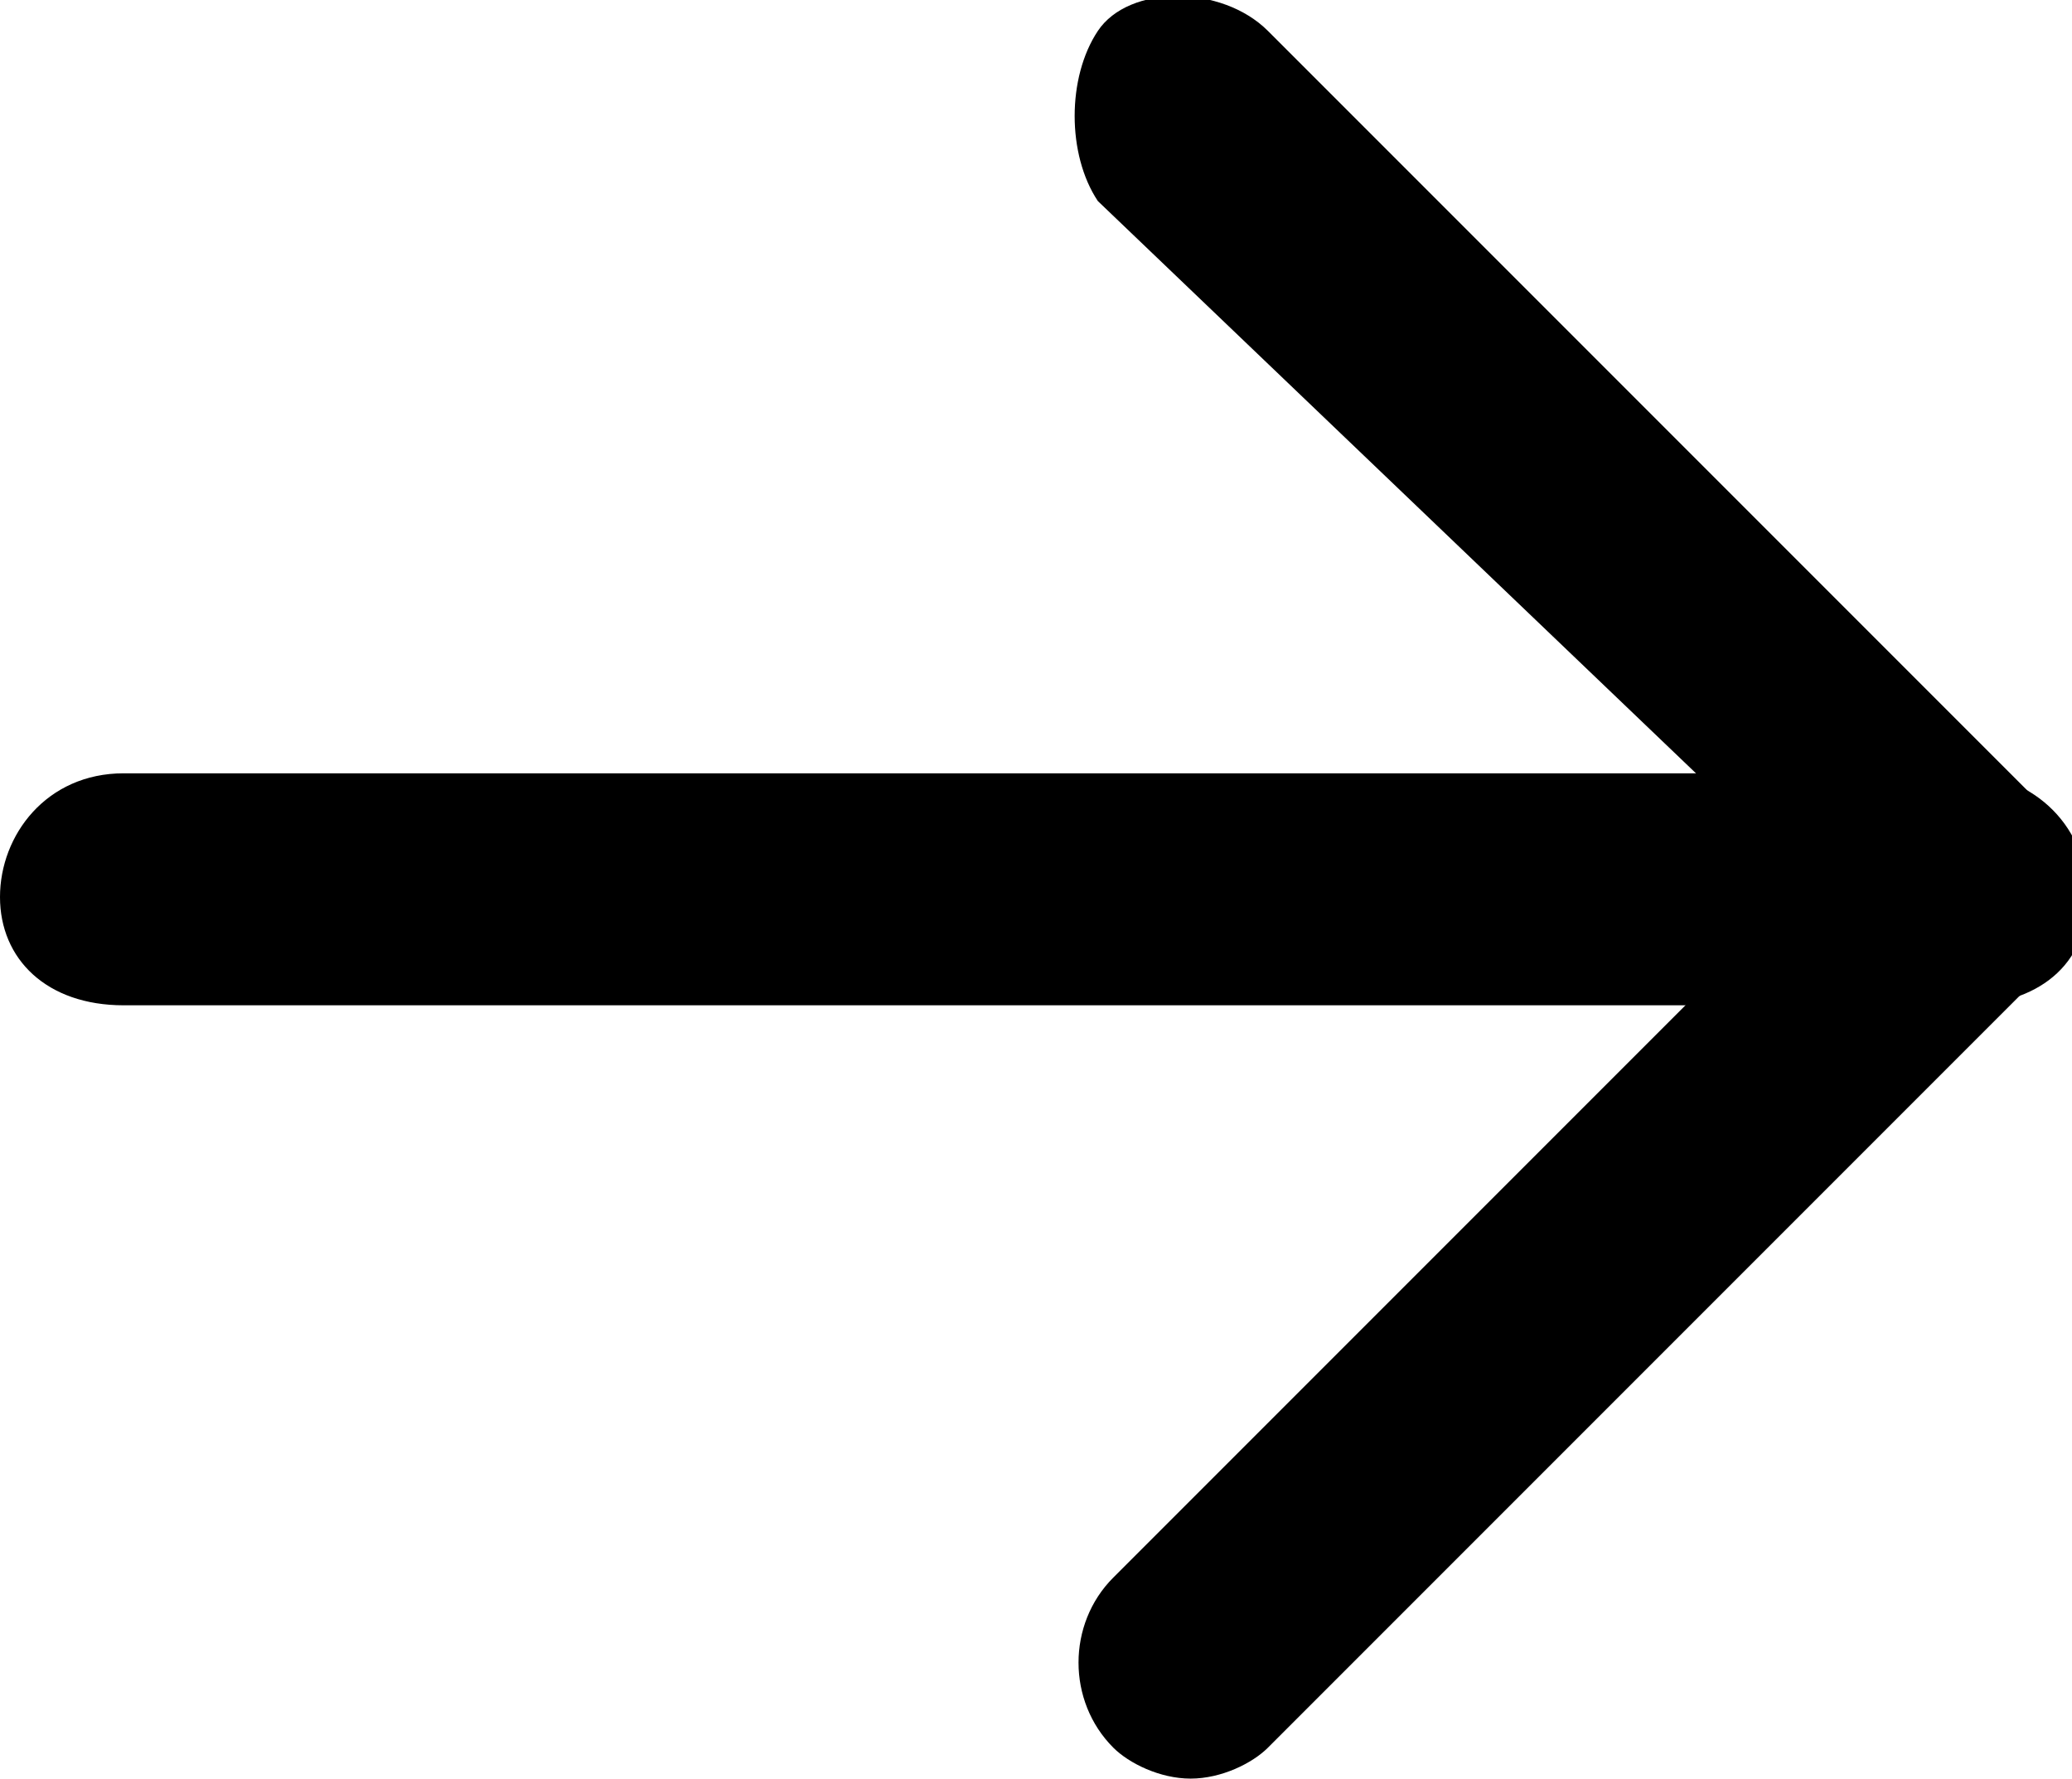
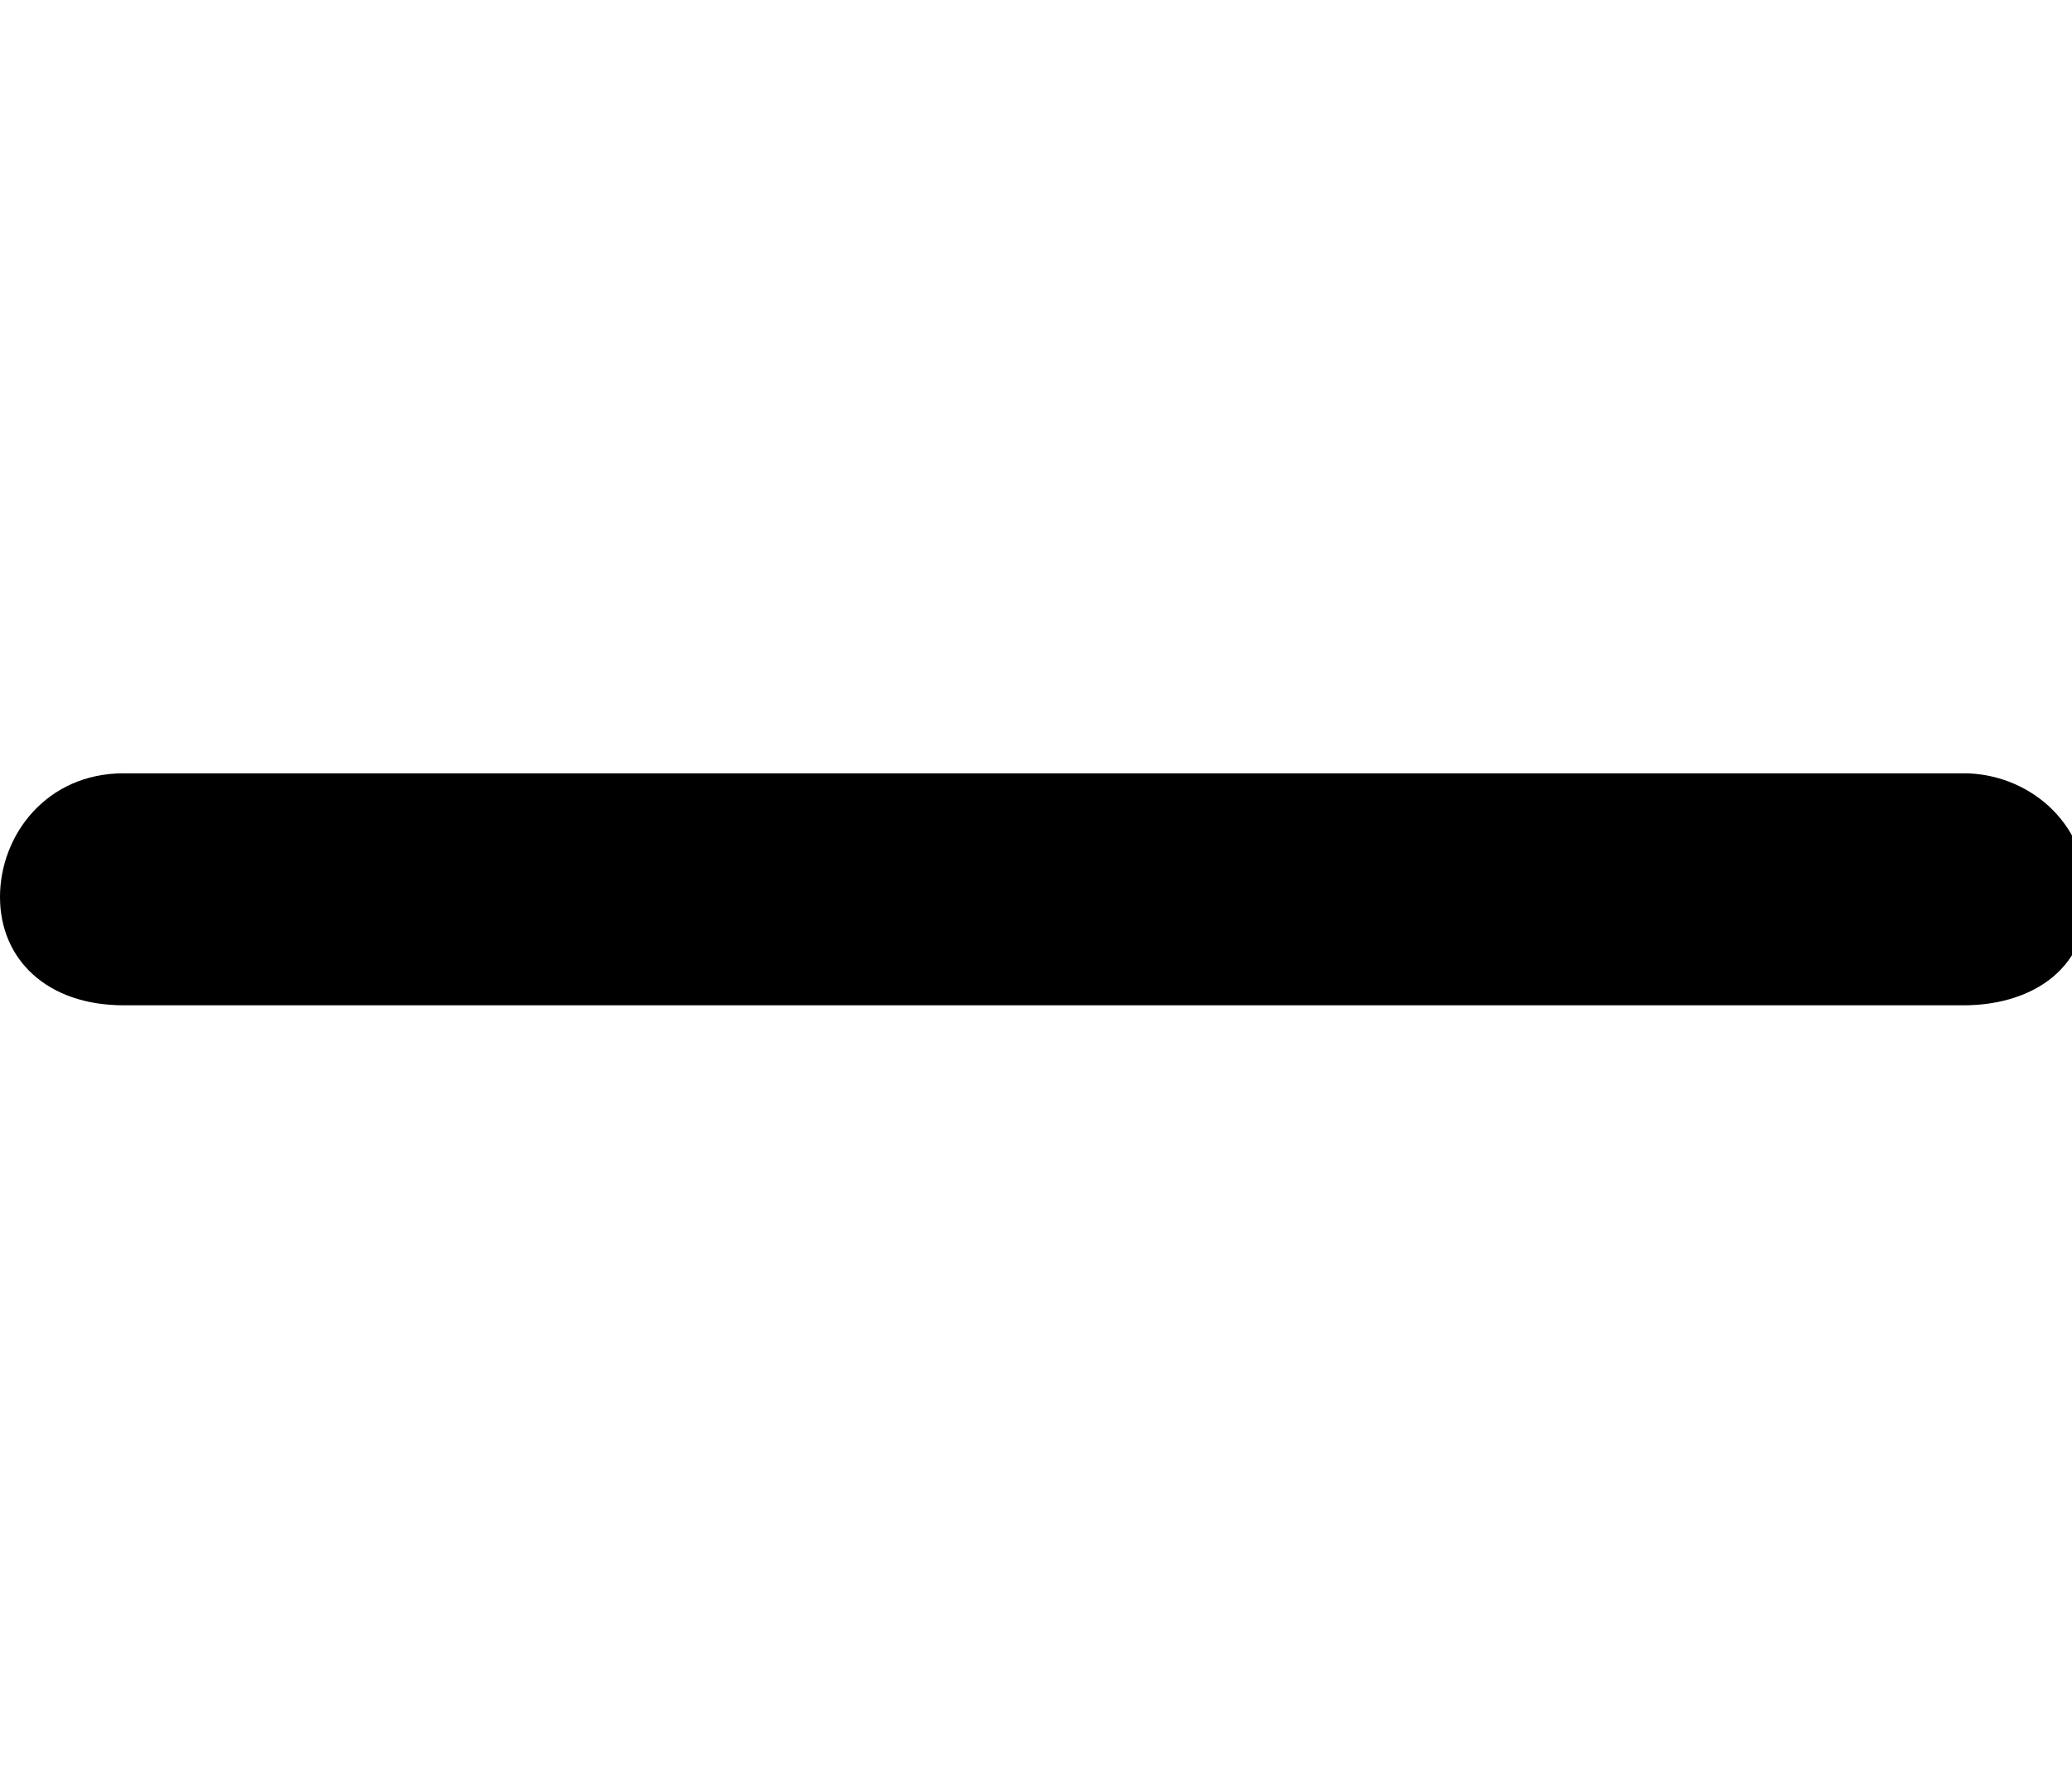
<svg xmlns="http://www.w3.org/2000/svg" version="1.1" id="레이어_1" x="0px" y="0px" width="13.4px" height="11.5px" viewBox="0 0 13.4 11.5" style="enable-background:new 0 0 13.4 11.5;" xml:space="preserve">
-   <path d="M7.7,11.5c-0.2,0-0.4-0.1-0.5-0.2c-0.3-0.3-0.3-0.8,0-1.1l4.5-4.5L7.1,1.3C6.9,1,6.9,0.5,7.1,0.2s0.8-0.3,1.1,0l5,5  c0.3,0.3,0.3,0.8,0,1.1l-5,5C8.1,11.4,7.9,11.5,7.7,11.5z" />
-   <path d="M12.7,6.5H0.8C0.3,6.5,0,6.2,0,5.8S0.3,5,0.8,5h11.9c0.4,0,0.8,0.3,0.8,0.8S13.1,6.5,12.7,6.5z" />
+   <path d="M12.7,6.5H0.8C0.3,6.5,0,6.2,0,5.8S0.3,5,0.8,5h11.9c0.4,0,0.8,0.3,0.8,0.8S13.1,6.5,12.7,6.5" />
</svg>